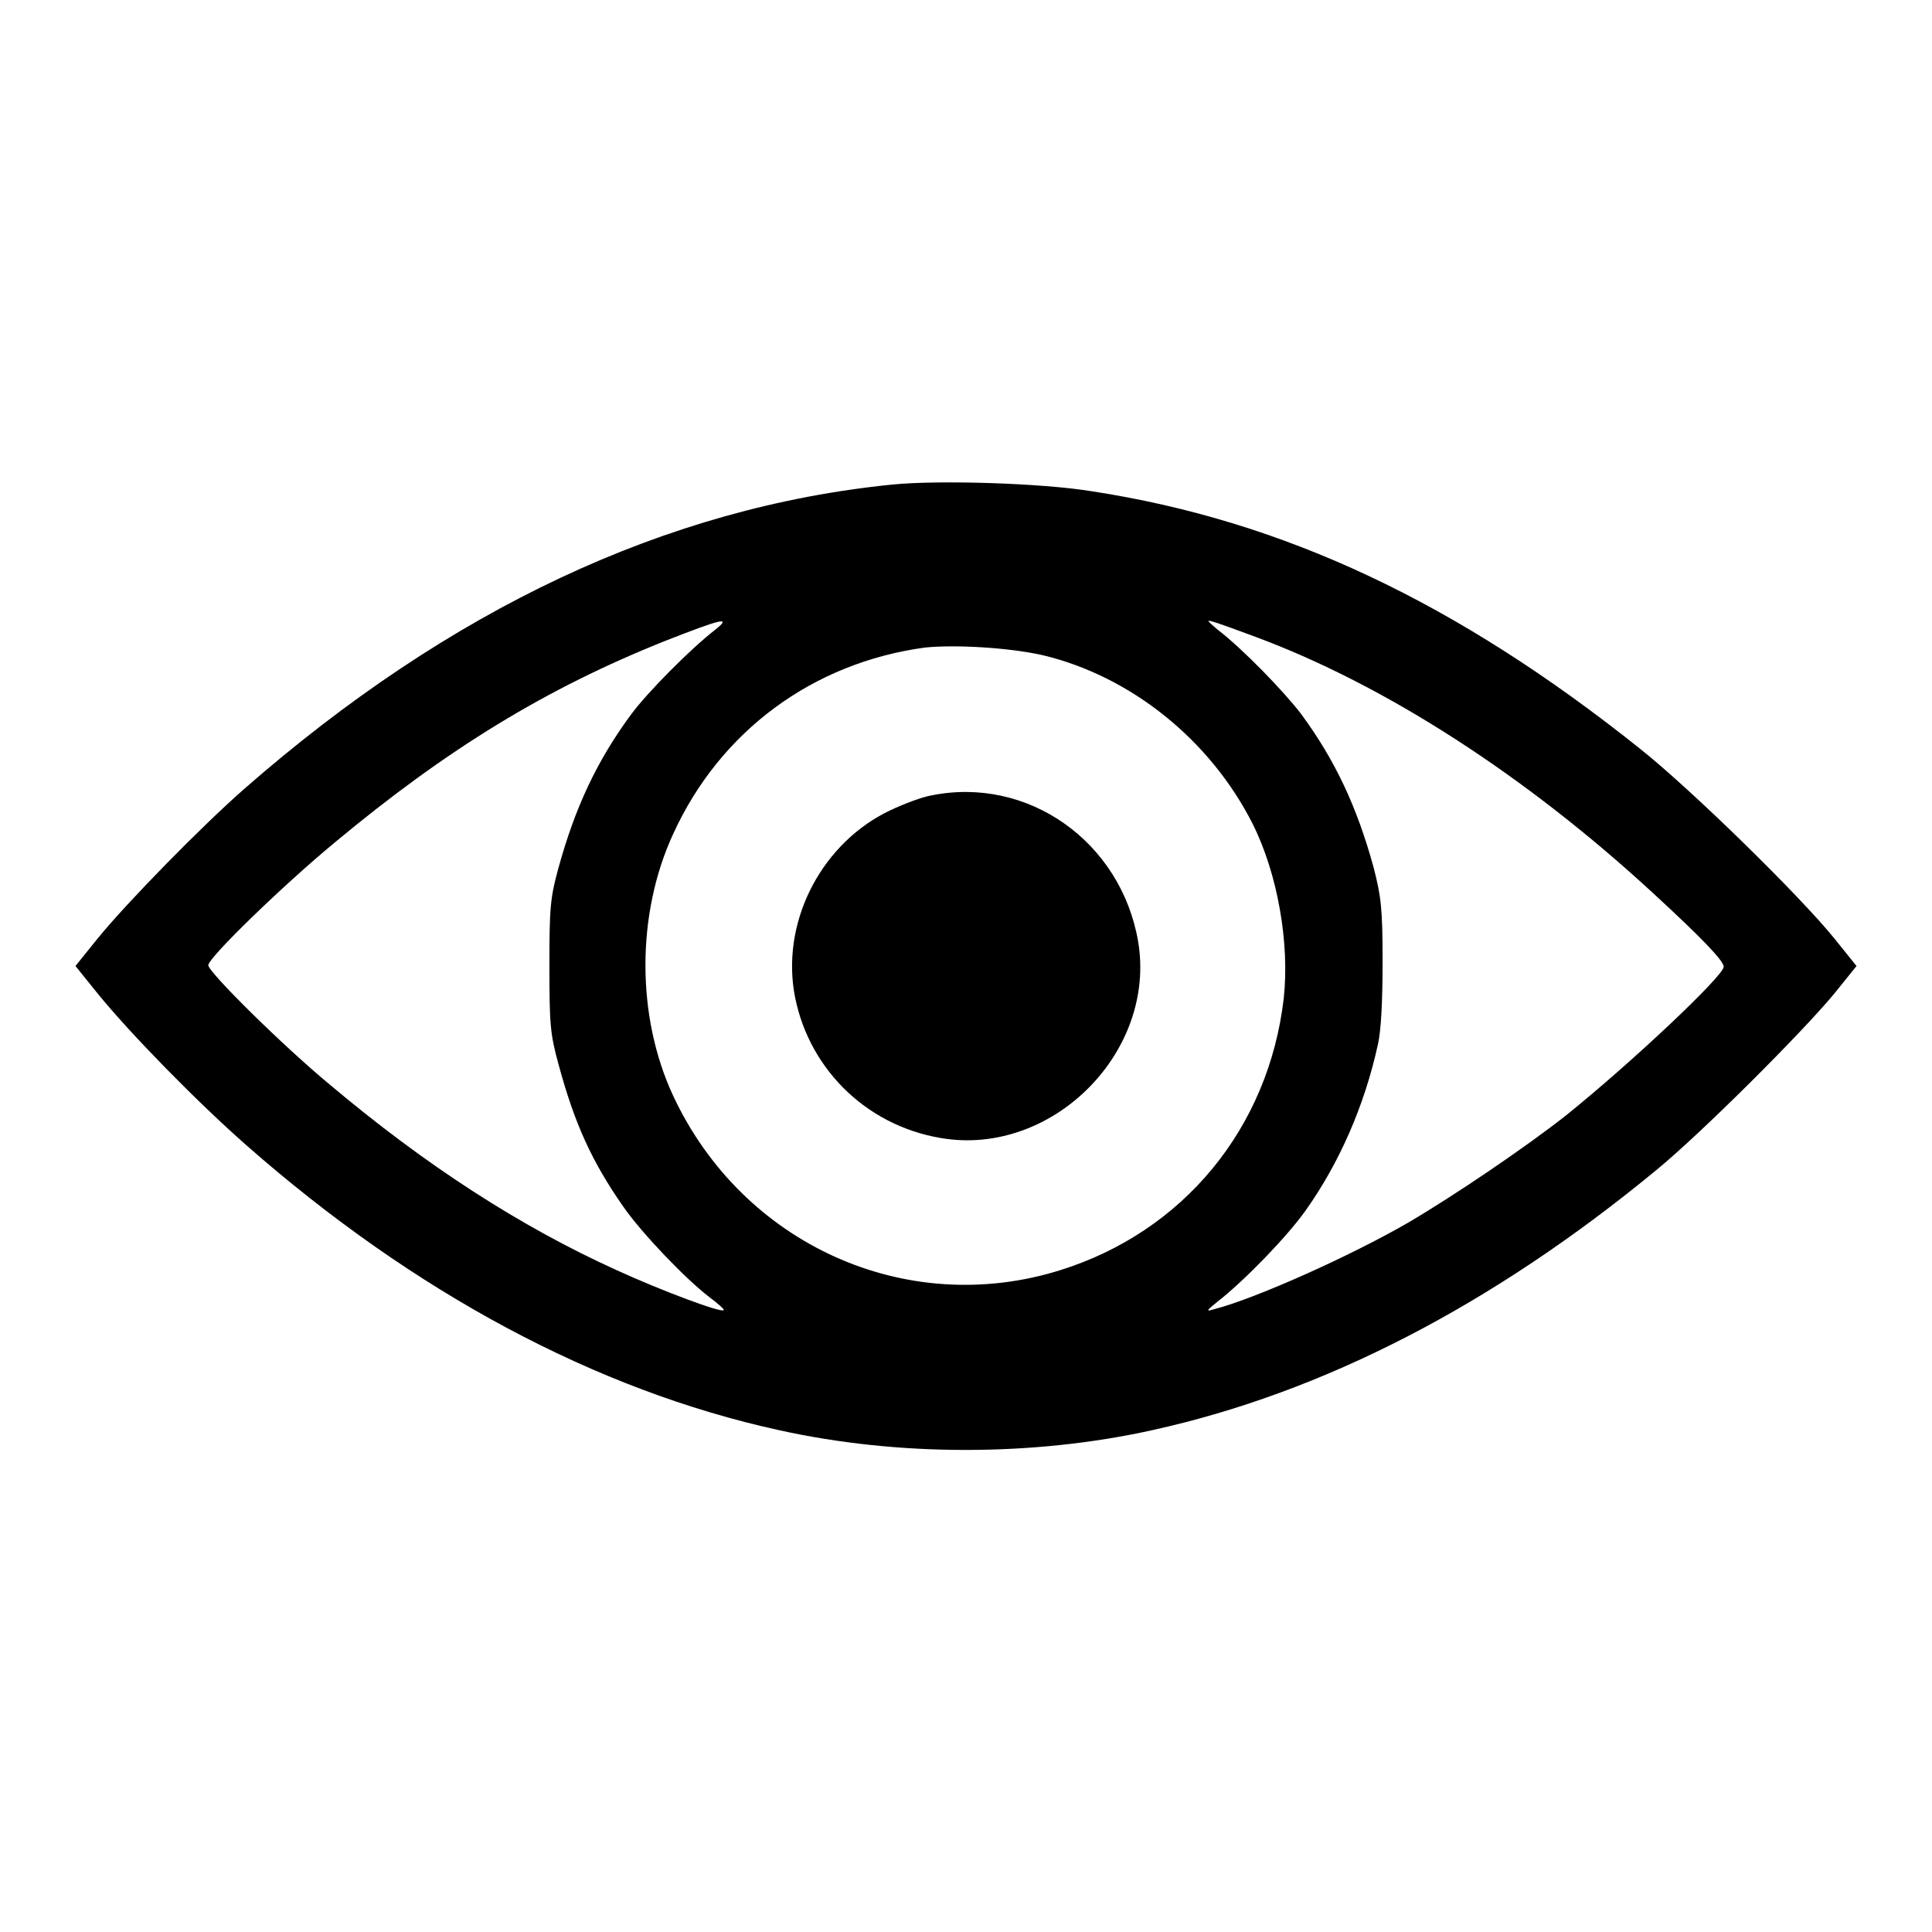
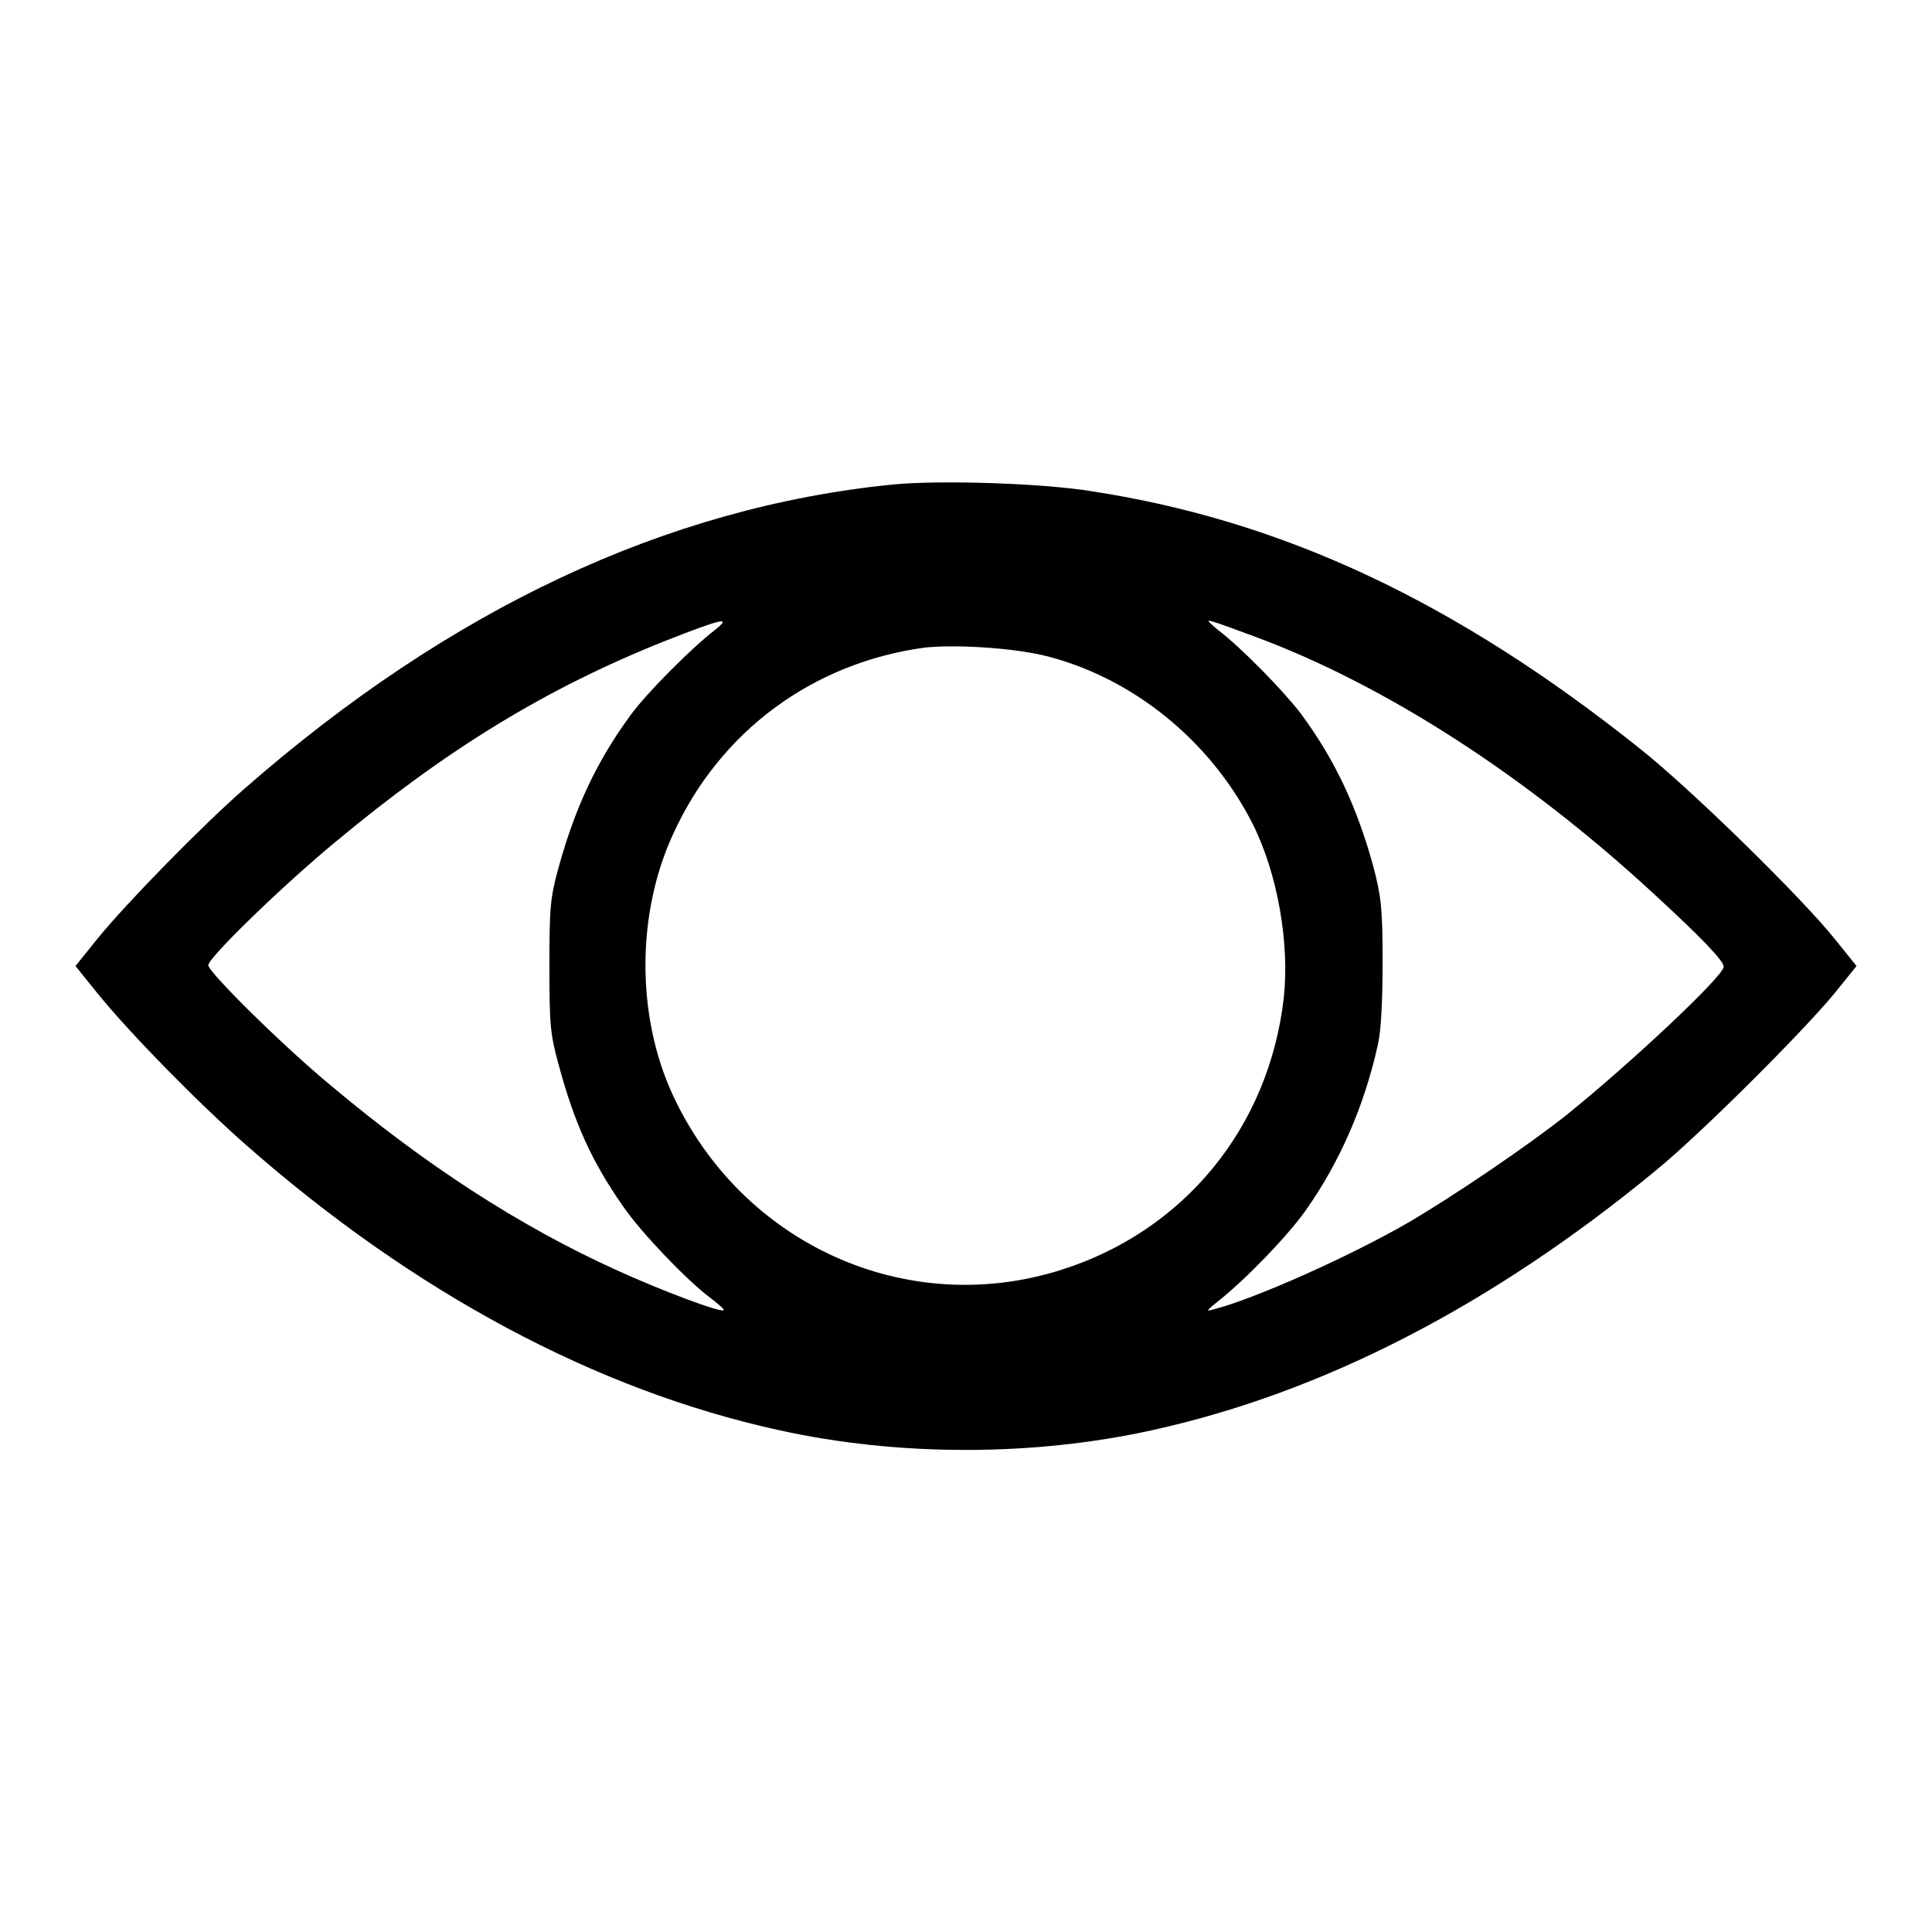
<svg xmlns="http://www.w3.org/2000/svg" version="1.1" x="0px" y="0px" viewBox="0 0 256 256" enable-background="new 0 0 256 256" xml:space="preserve">
  <g>
    <g>
      <g>
        <path fill="#000000" d="M118.3,64.2c-30,3-58.7,16.5-85.9,40.3c-5.6,4.9-15.6,15.1-19.5,19.9L10,128l2.9,3.6c4.3,5.3,13.2,14.4,19.8,20.2c22.2,19.5,46.3,32.4,70.5,37.7c15.8,3.5,33.7,3.5,49.5,0c22.7-5,45.1-16.6,66.7-34.4c6-4.9,19.6-18.5,23.7-23.5l2.9-3.6l-2.9-3.6c-4.5-5.6-19-19.8-25.8-25.2c-24.3-19.4-47.2-30.2-72.6-34.1C138,64,124.4,63.6,118.3,64.2z M94.7,83.5c-3.1,2.4-8.9,8.2-11.1,11.2c-4.5,6.1-7.4,12.3-9.6,20.3c-1.1,4-1.2,5.3-1.2,13c0,7.7,0.1,9,1.2,13c2.1,7.8,4.4,12.9,8.6,18.9c2.5,3.6,8.3,9.6,11.3,11.9c1.2,0.9,2.1,1.7,2,1.8c-0.3,0.4-8.3-2.6-14.2-5.3c-12.8-5.8-25.3-13.9-37.9-24.5c-6.3-5.2-16.2-15-16.2-15.9c0-1,9.9-10.6,16.8-16.3c14.9-12.4,28-20.4,43.8-26.7C95.6,82,97.1,81.6,94.7,83.5z M166.4,84.4c17.2,6.4,35.8,18.4,52.7,34c6.3,5.8,9.3,8.9,9.3,9.7c0,1.2-12.2,12.7-20.9,19.7c-5.2,4.1-14.6,10.5-20.9,14.2c-7.6,4.4-20.3,10.1-25.8,11.5c-1,0.3-1,0.2,0.5-1c3.6-2.8,9.3-8.7,11.7-12.1c4.4-6.2,7.8-13.8,9.6-22.1c0.4-1.8,0.6-5.6,0.6-10.9c0-7.1-0.2-8.6-1.2-12.5c-2.2-8-5.1-14.2-9.6-20.3c-2.2-2.9-7.8-8.7-11.1-11.2c-1.4-1.2-1.5-1.3-0.5-1C161.5,82.6,164,83.5,166.4,84.4z M138.1,86.8c11.8,2.8,22.3,11.3,27.9,22.4c3.3,6.6,4.9,15.8,4.1,23.1c-2,17.2-13.3,30.9-29.6,36c-20.4,6.4-42.1-3.4-51.3-23.1c-4.9-10.5-4.9-24.1,0-34.7c6.2-13.6,18.5-22.7,33.4-24.7C126.6,85.4,133.6,85.8,138.1,86.8z" />
-         <path fill="#000000" d="M123.4,105.4c-1.2,0.2-3.6,1.1-5.5,2c-8.8,4.2-14.2,14.2-12.7,23.9c1.6,9.9,9.3,17.8,19.5,19.5c14.7,2.5,28.6-11.4,26.1-26.1C148.5,111.5,136.2,102.8,123.4,105.4z" />
      </g>
    </g>
  </g>
</svg>